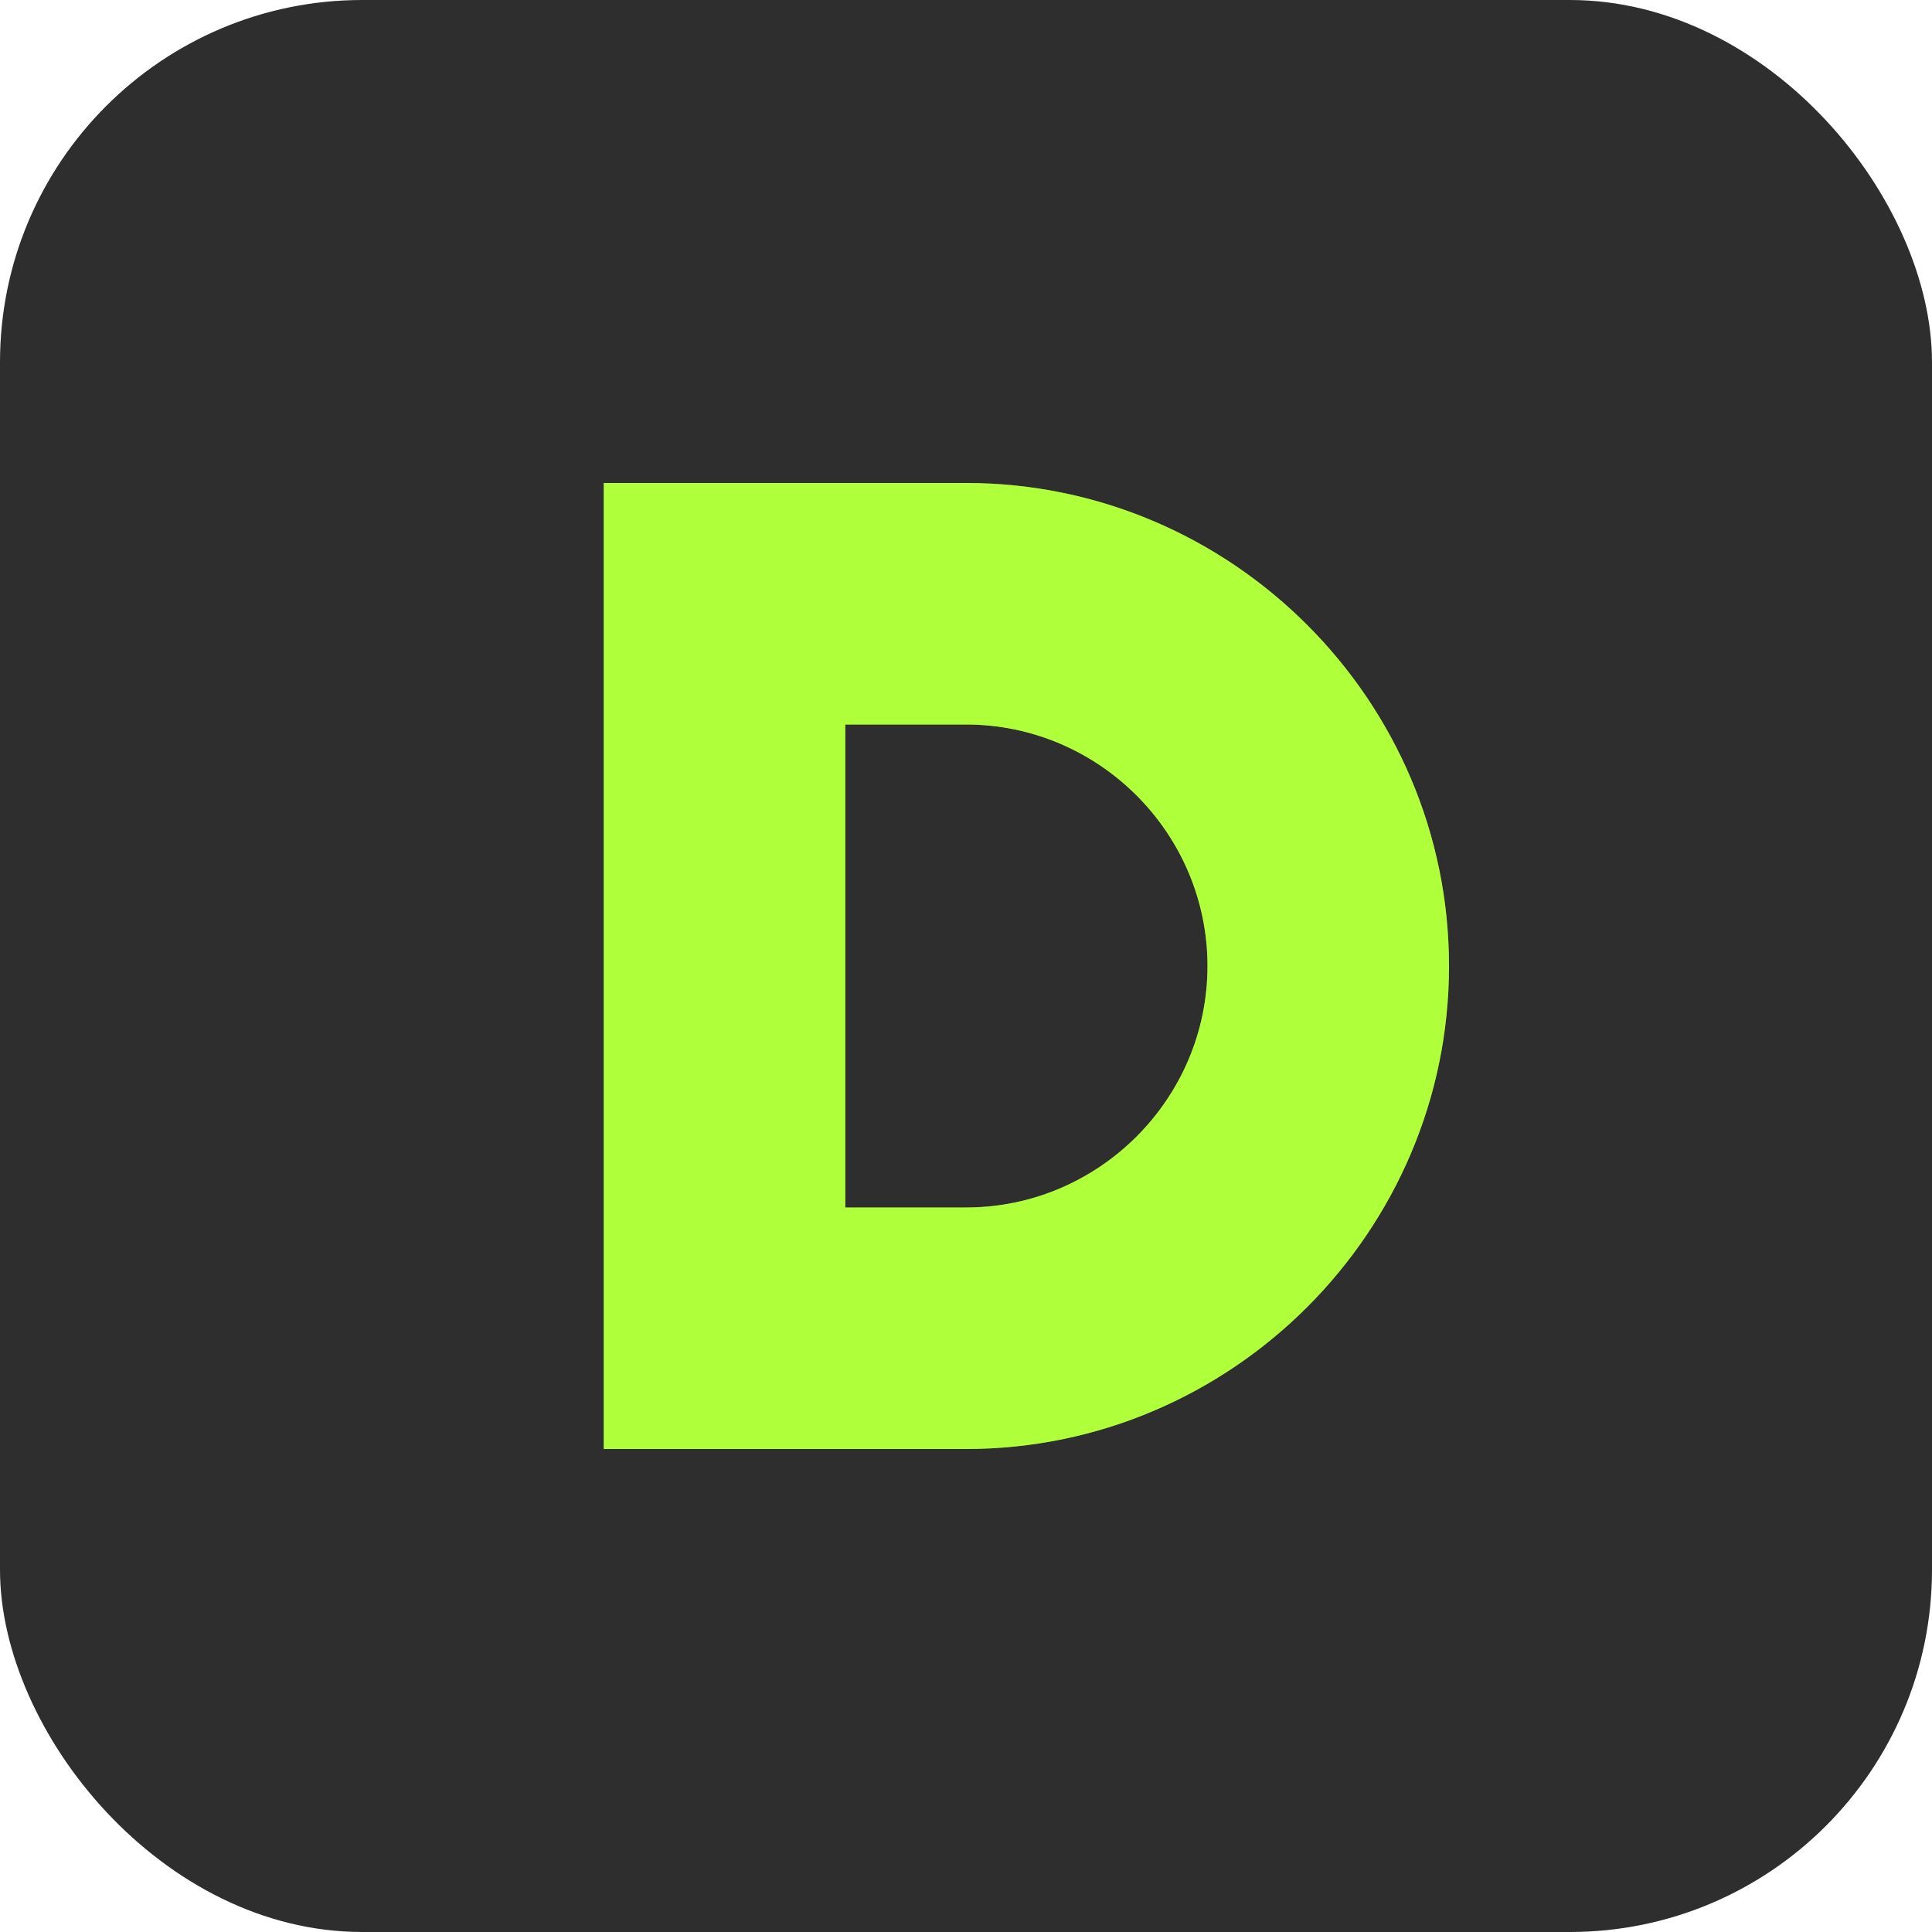
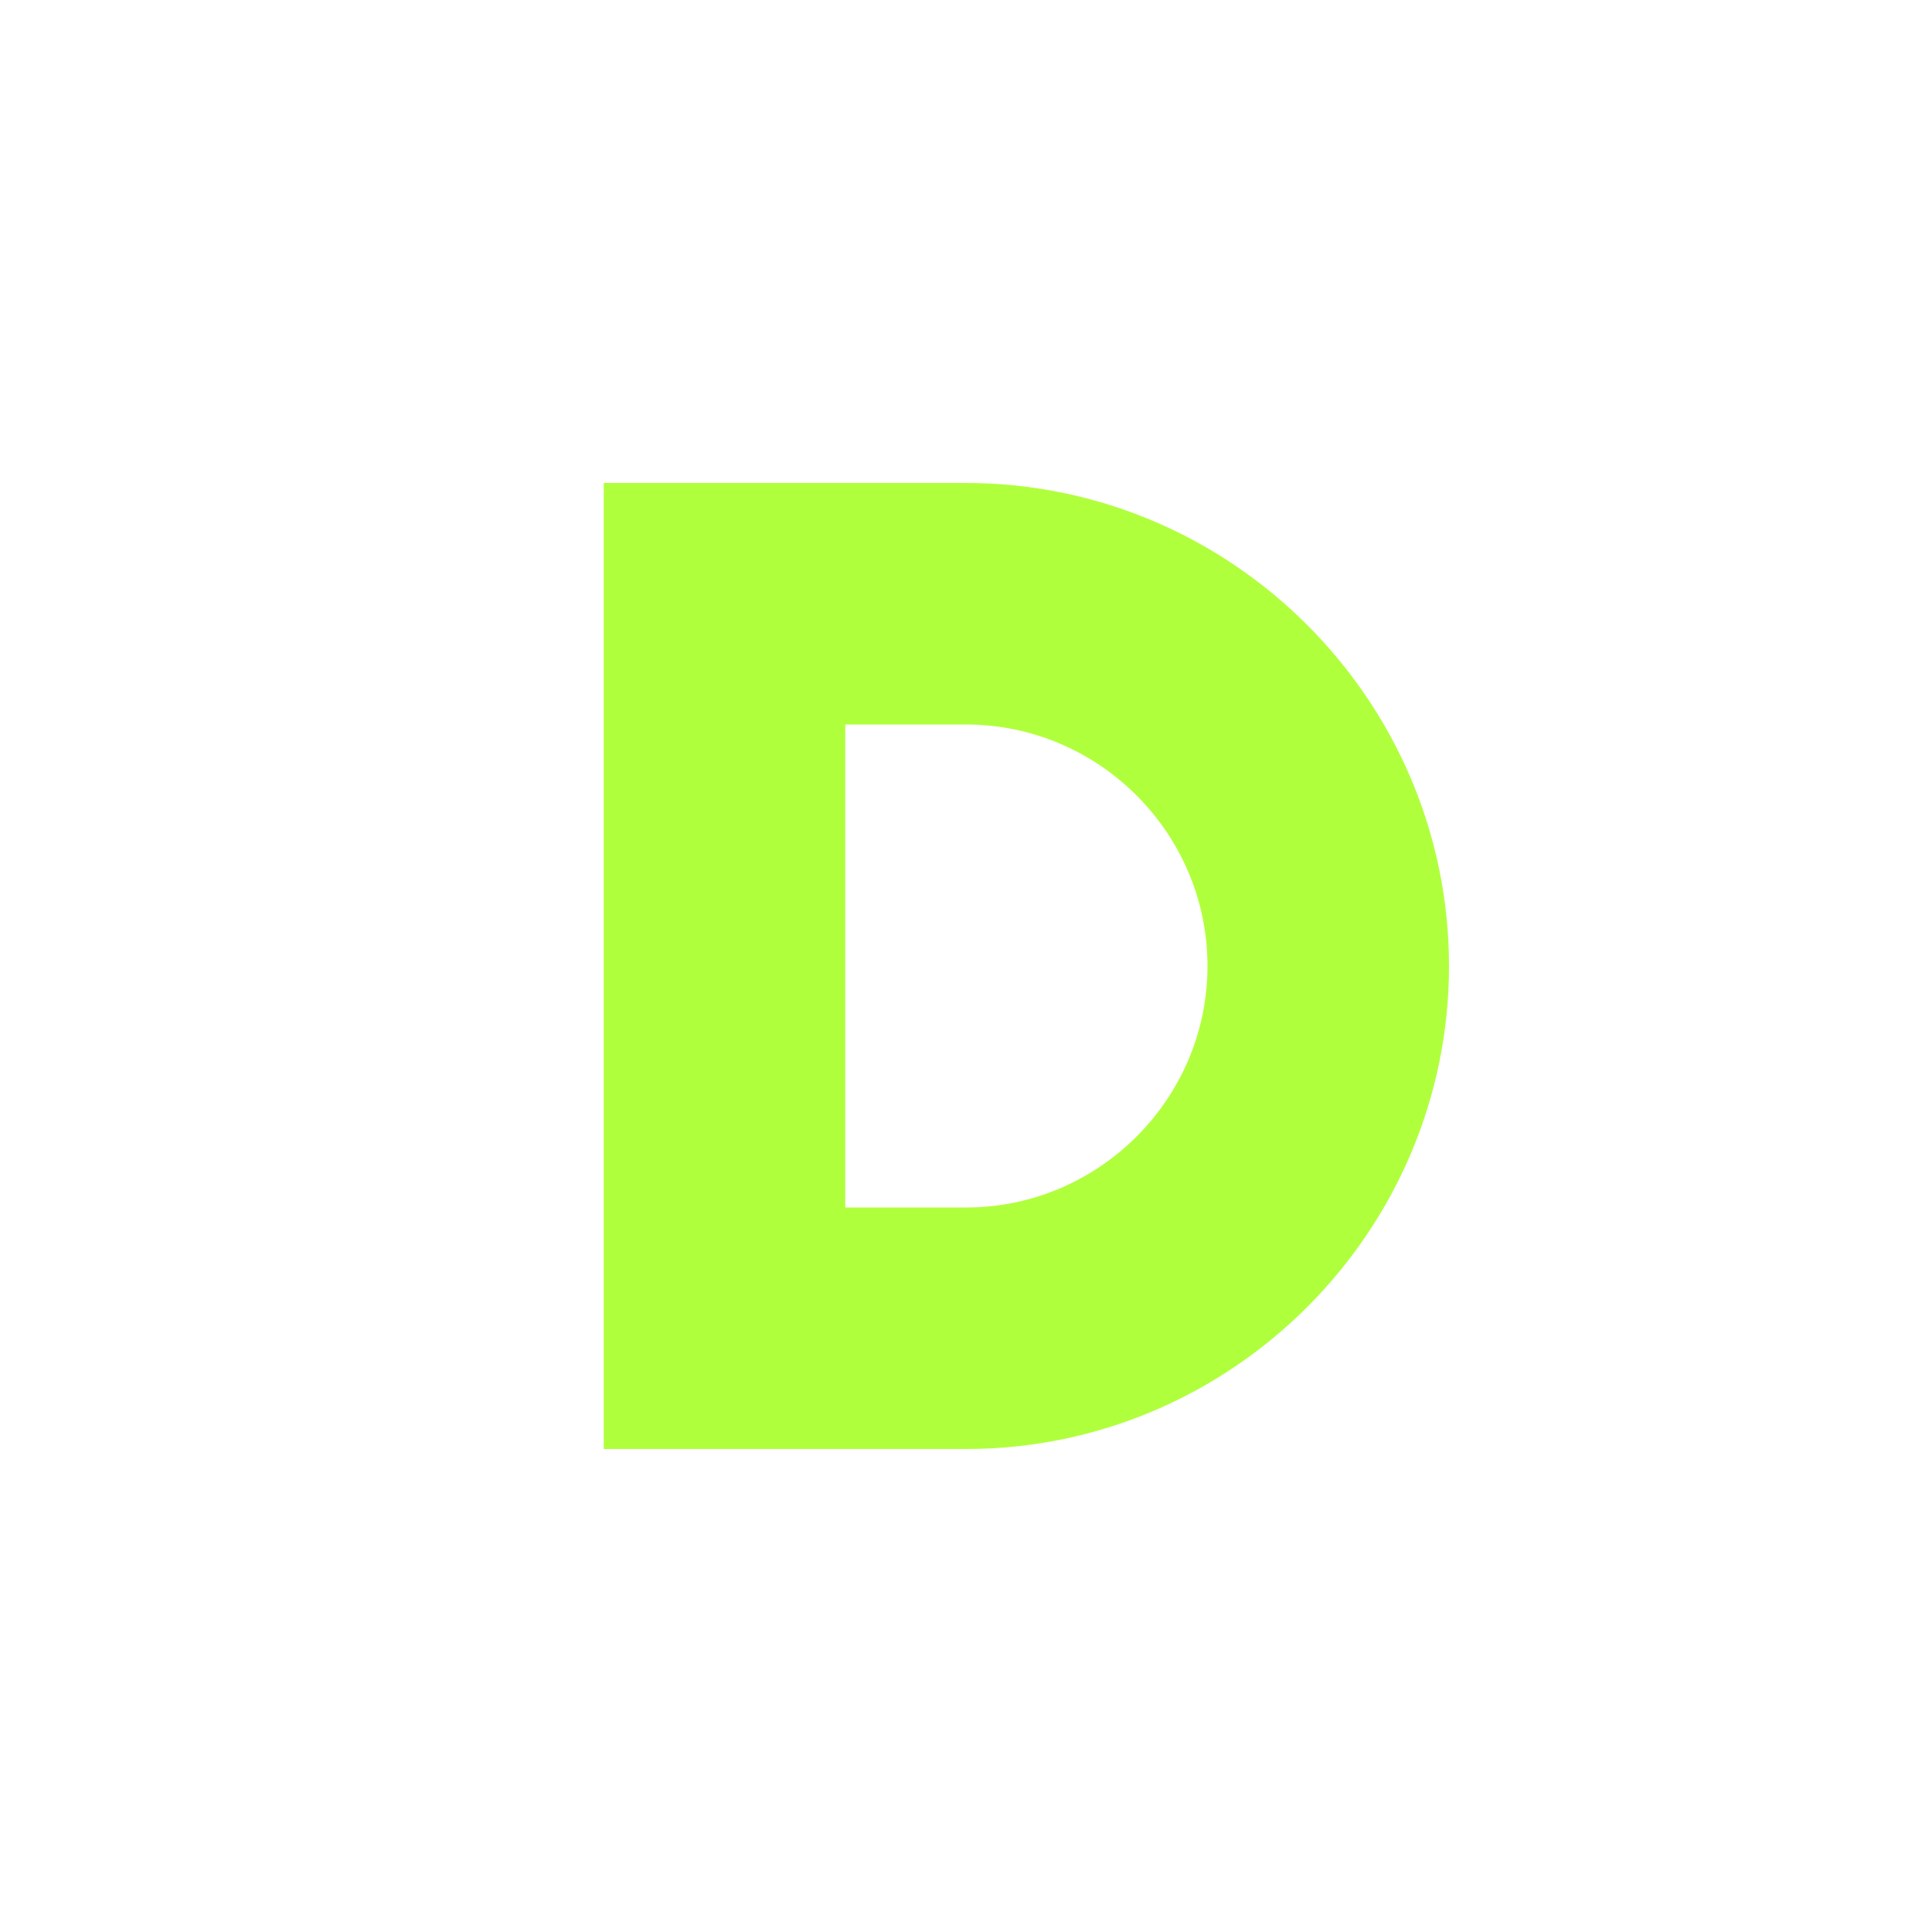
<svg xmlns="http://www.w3.org/2000/svg" width="32" height="32" viewBox="0 0 32 32">
-   <rect width="32" height="32" rx="6" fill="#2E2E2E" />
  <path d="M10 8h6c4.4 0 8 3.6 8 8s-3.6 8-8 8h-6V8zm6 12c2.2 0 4-1.8 4-4s-1.8-4-4-4h-2v8h2z" fill="#B0FF3C" />
  <filter id="glow">
    <feGaussianBlur stdDeviation="1" result="blur" />
    <feComposite in="SourceGraphic" in2="blur" operator="over" />
  </filter>
-   <path d="M10 8h6c4.4 0 8 3.6 8 8s-3.6 8-8 8h-6V8zm6 12c2.2 0 4-1.8 4-4s-1.8-4-4-4h-2v8h2z" fill="#B0FF3C" filter="url(#glow)" opacity="0.7" />
</svg>